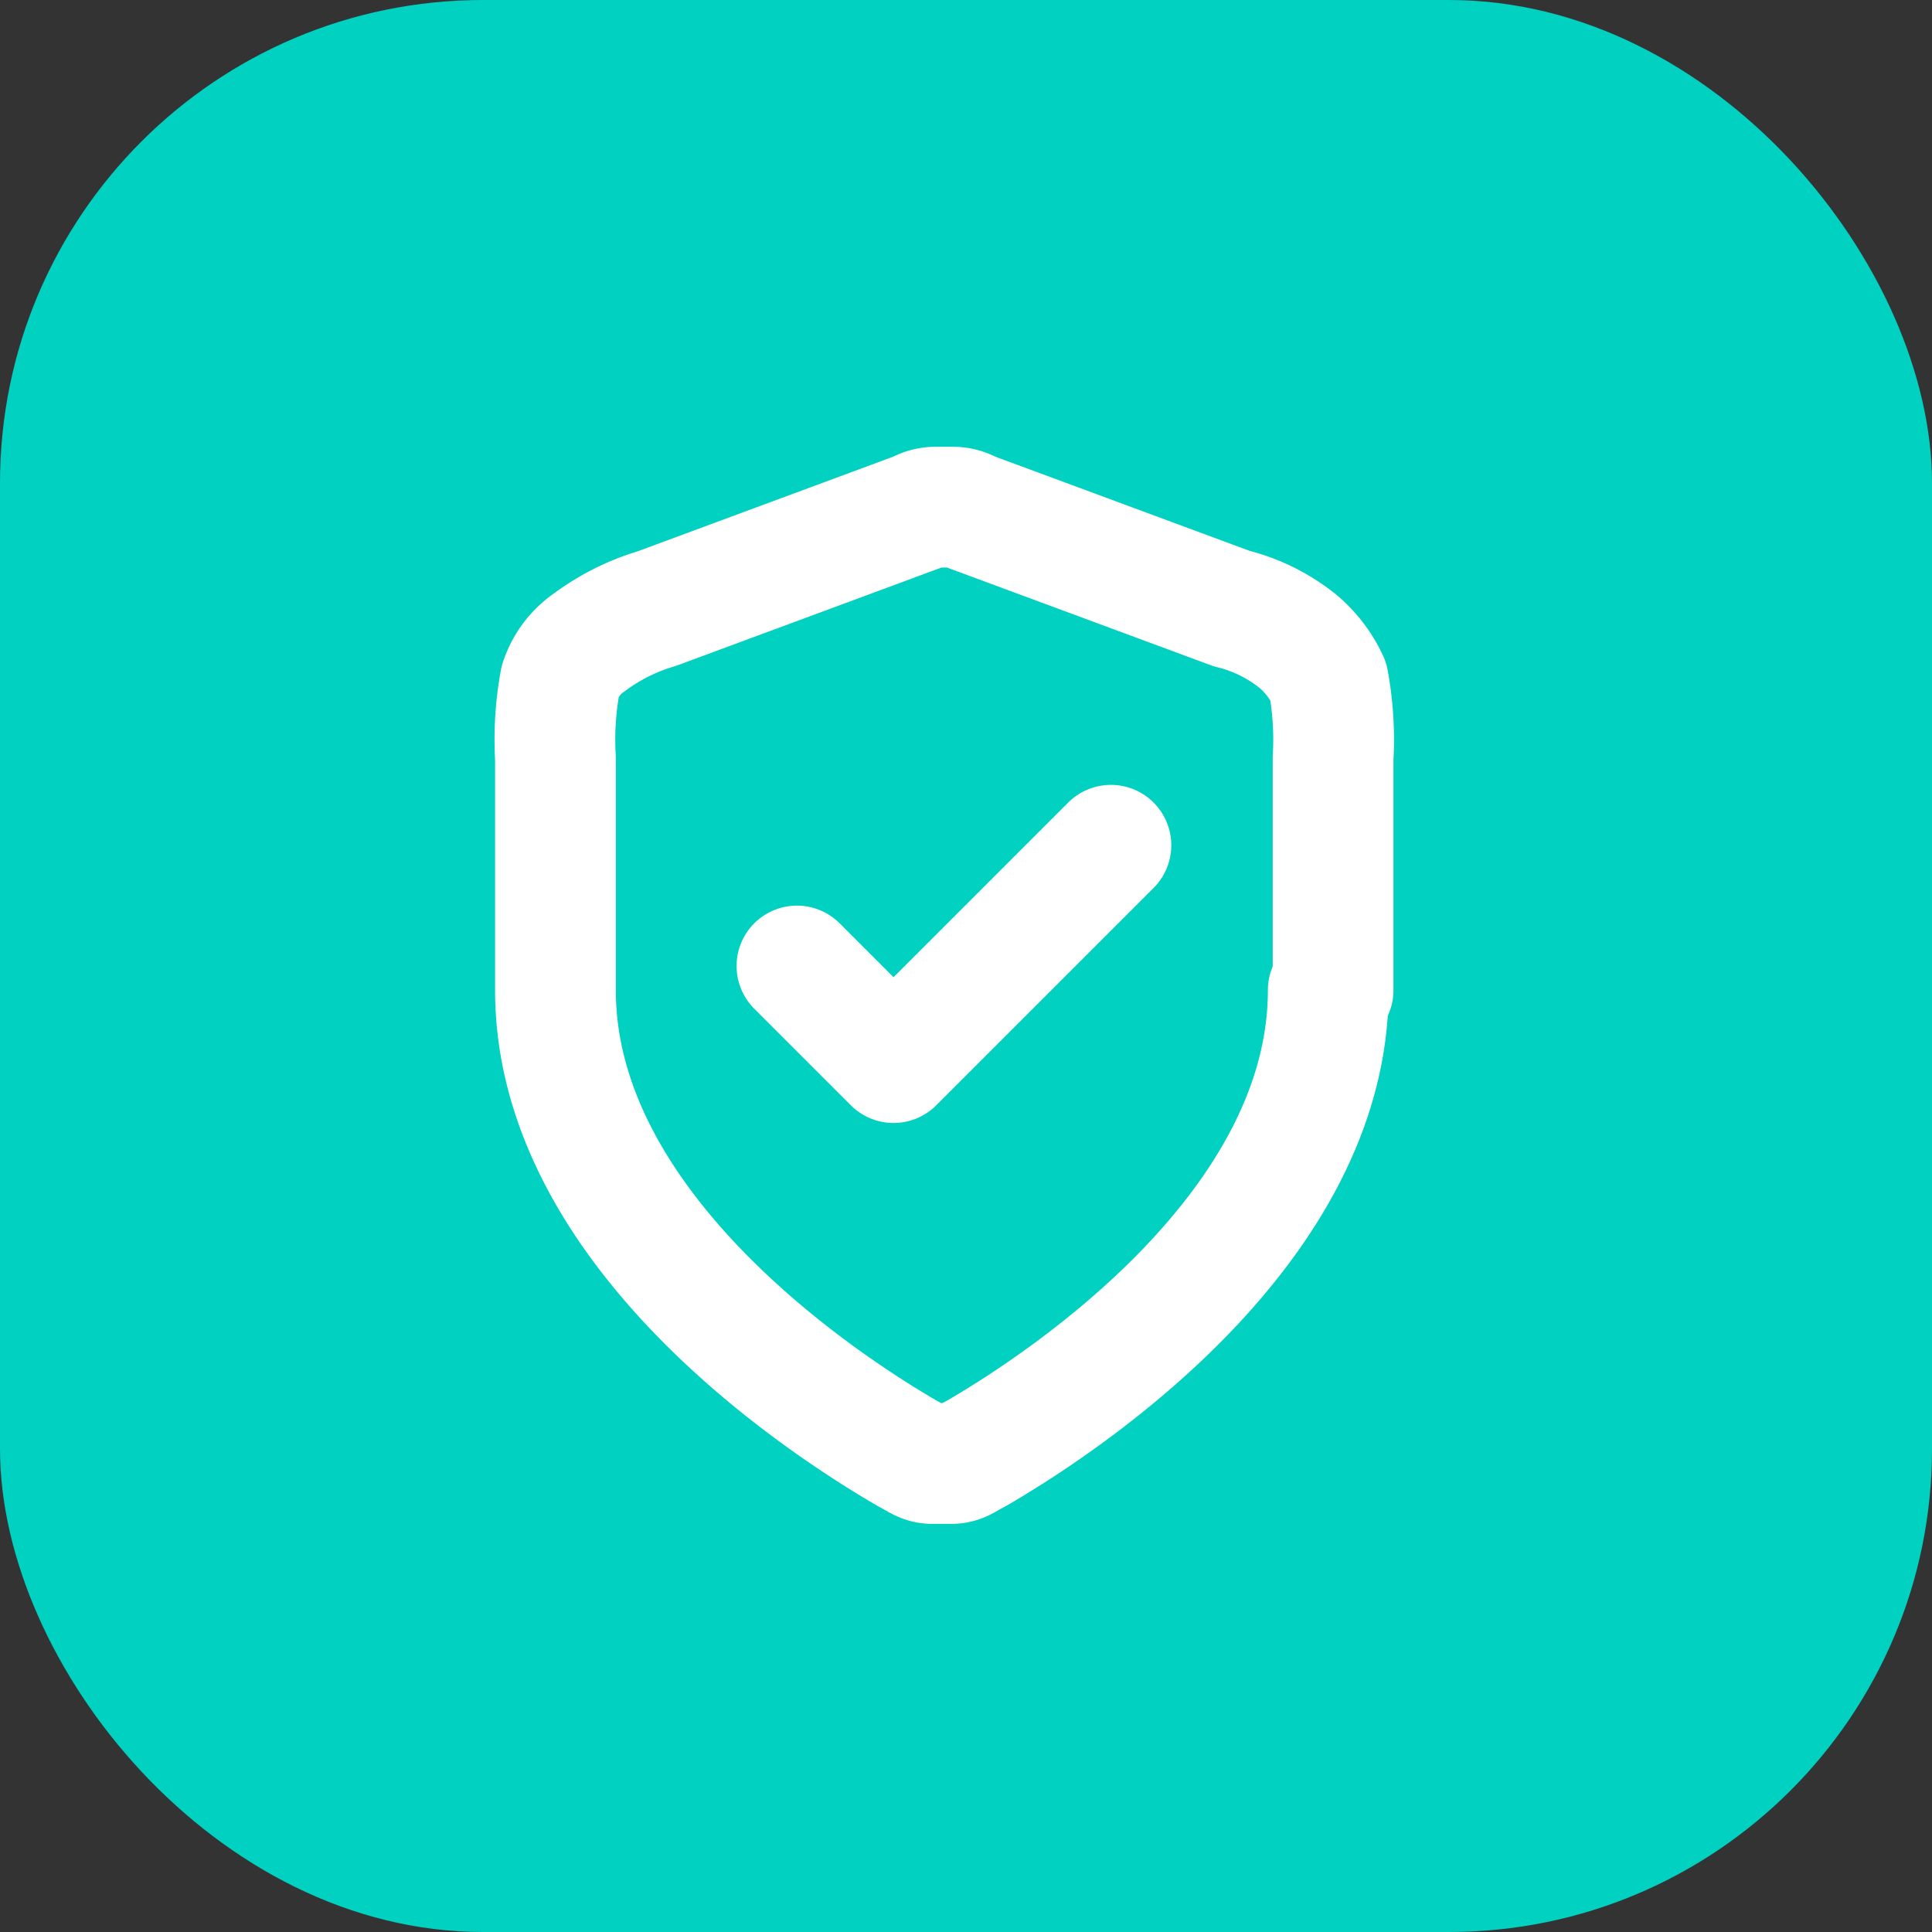
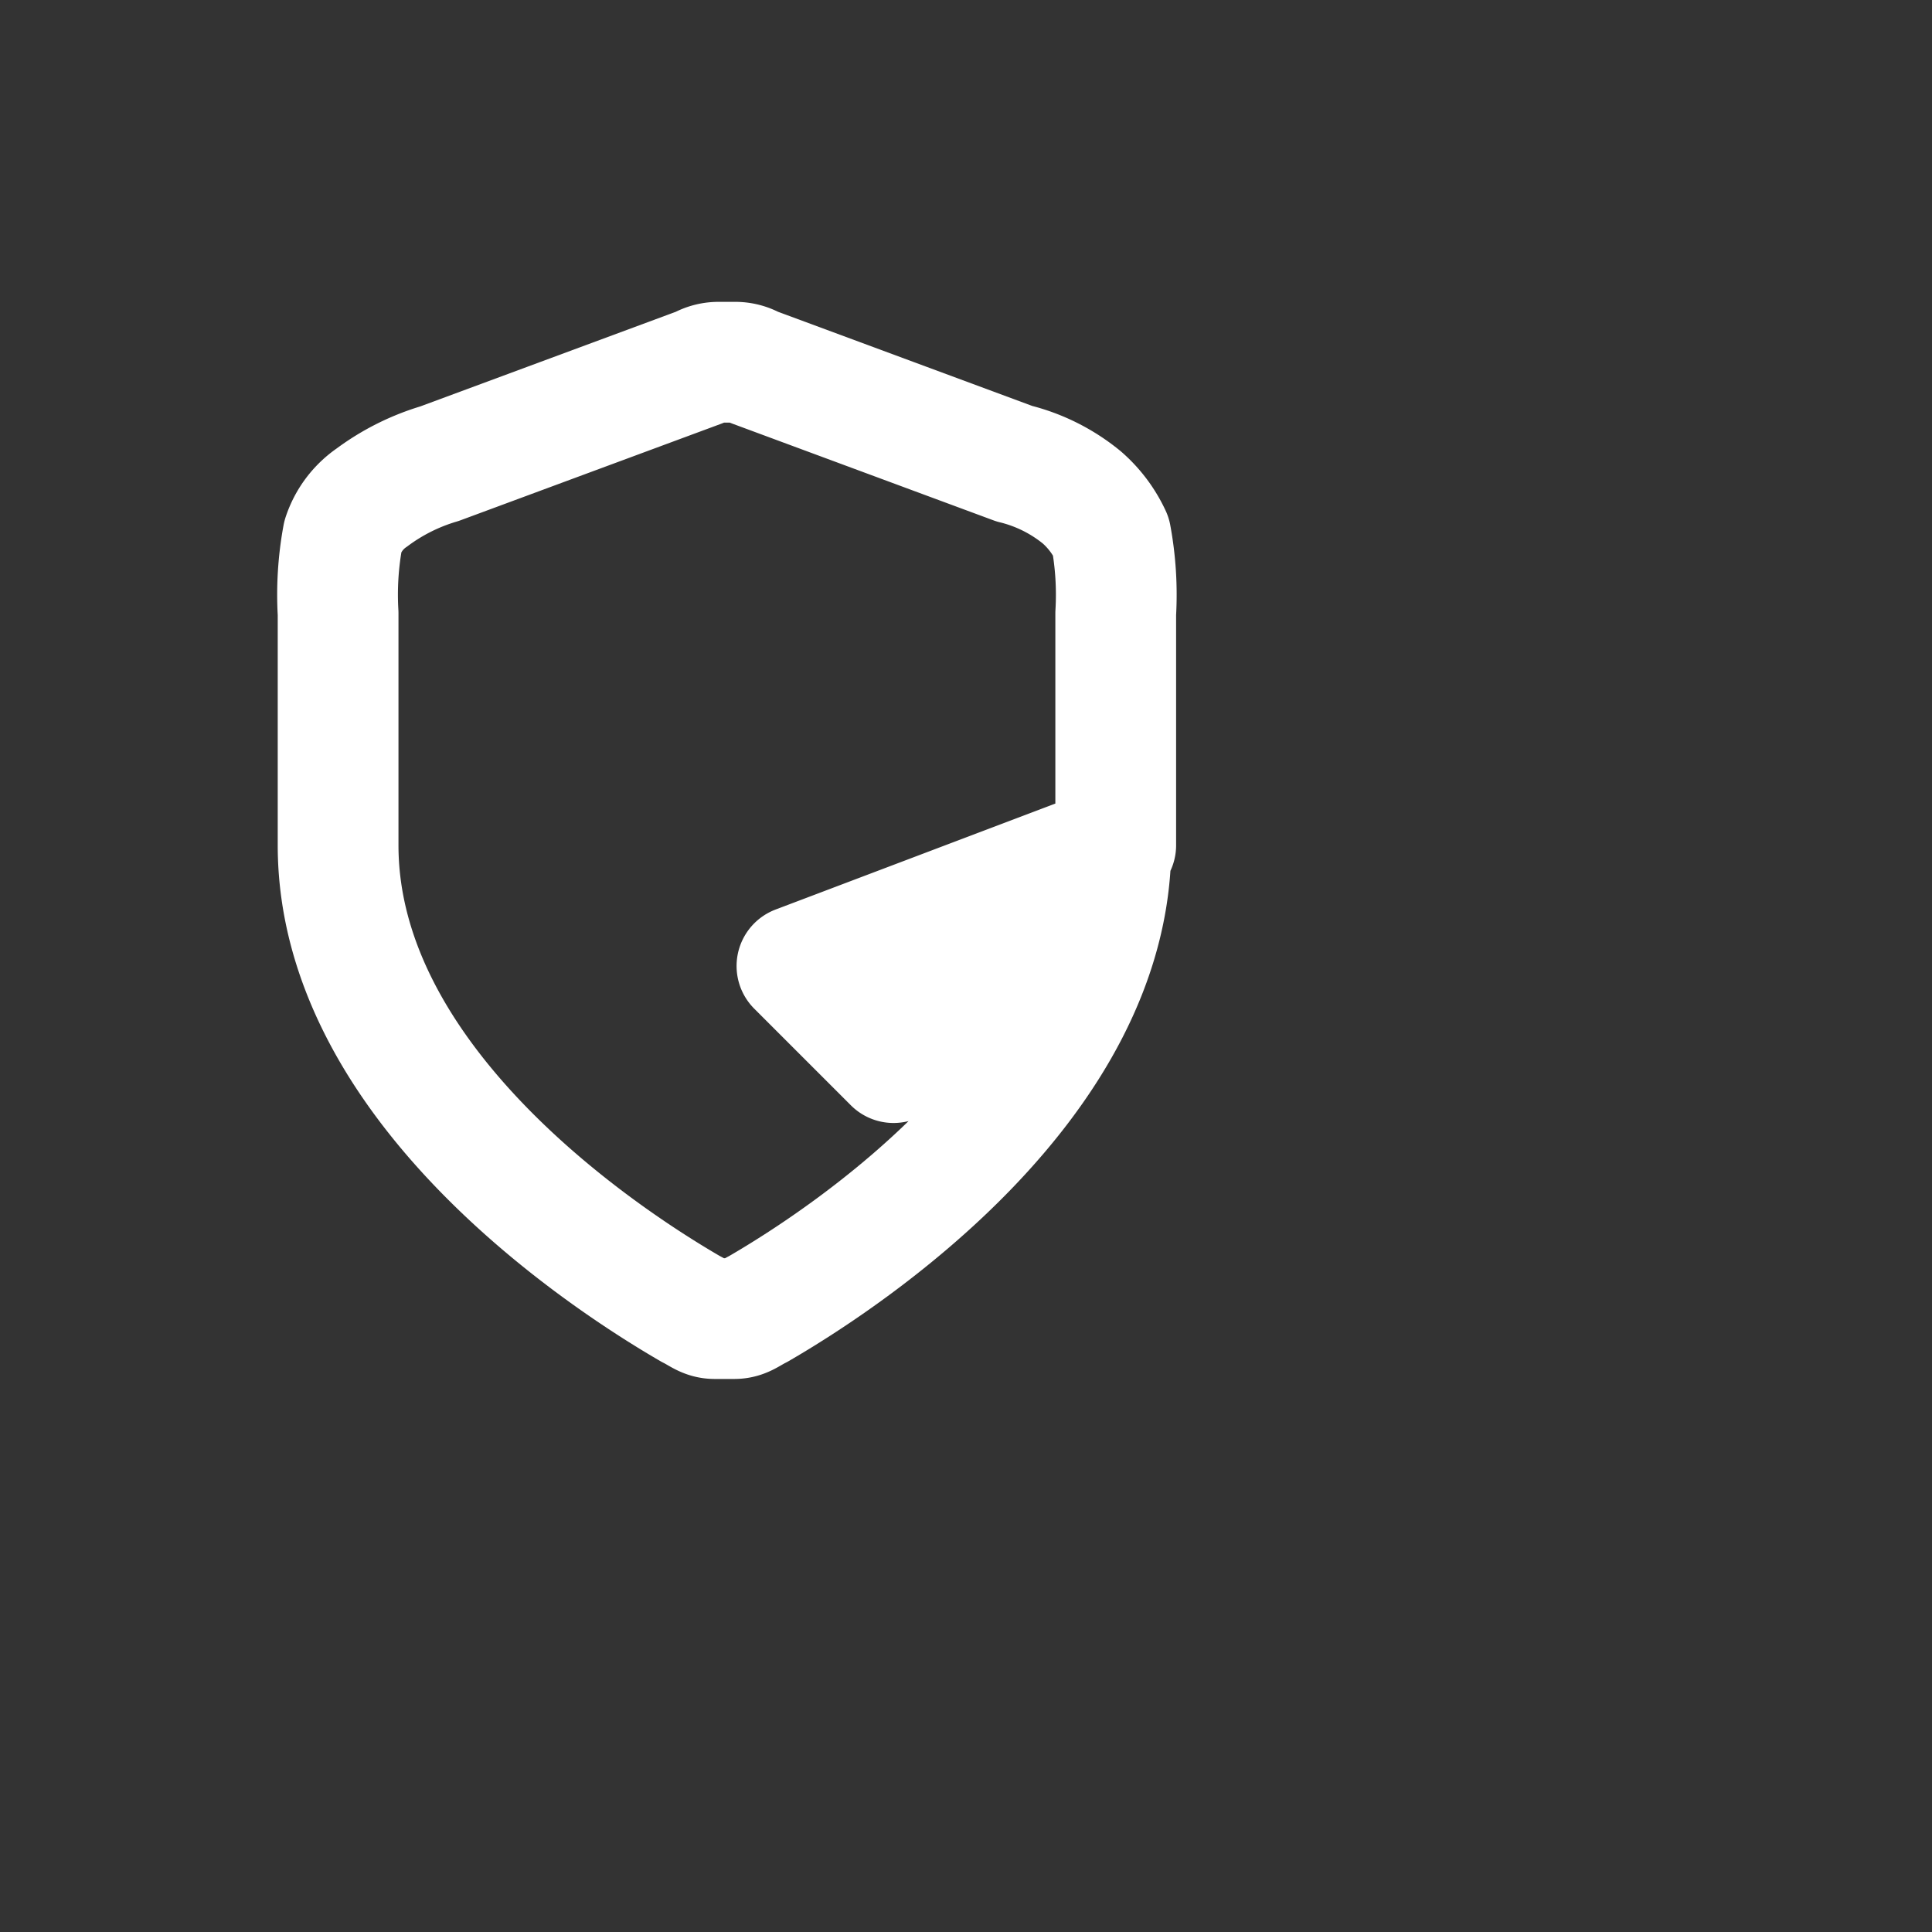
<svg xmlns="http://www.w3.org/2000/svg" width="40" height="40" viewBox="0 0 40 40">
  <rect x="0" y="0" width="40" height="40" fill="#333333" stroke="none" />
  <defs>
    <style>.a{fill:#00d1c1;}.b{fill:none;stroke:#fff;stroke-linecap:round;stroke-linejoin:round;stroke-width:2.5px;}</style>
  </defs>
  <g transform="translate(-1317 -2198)">
-     <rect class="a" width="40" height="40" rx="10" transform="translate(1317 2198)" />
-     <path class="b" d="M3513,4197.5l2,2,4.5-4.5m4.5,3c0,4.9-5.4,8.5-7.3,9.6-.2.1-.3.2-.5.2h-.4c-.2,0-.3-.1-.5-.2-1.9-1.1-7.3-4.7-7.3-9.6v-4.8a6.652,6.652,0,0,1,.1-1.6,1.554,1.554,0,0,1,.6-.8,4.467,4.467,0,0,1,1.4-.7l5.4-2a.755.755,0,0,1,.4-.1h.3a.756.756,0,0,1,.4.1l5.4,2a3.529,3.529,0,0,1,1.4.7,2.406,2.406,0,0,1,.6.8,6.652,6.652,0,0,1,.1,1.6v4.8Z" transform="translate(-2179.5 -1979.5)" />
+     <path class="b" d="M3513,4197.5l2,2,4.5-4.5c0,4.9-5.4,8.5-7.3,9.6-.2.1-.3.2-.5.2h-.4c-.2,0-.3-.1-.5-.2-1.9-1.1-7.3-4.7-7.3-9.6v-4.8a6.652,6.652,0,0,1,.1-1.6,1.554,1.554,0,0,1,.6-.8,4.467,4.467,0,0,1,1.4-.7l5.4-2a.755.755,0,0,1,.4-.1h.3a.756.756,0,0,1,.4.1l5.4,2a3.529,3.529,0,0,1,1.4.7,2.406,2.406,0,0,1,.6.8,6.652,6.652,0,0,1,.1,1.6v4.8Z" transform="translate(-2179.5 -1979.5)" />
  </g>
</svg>